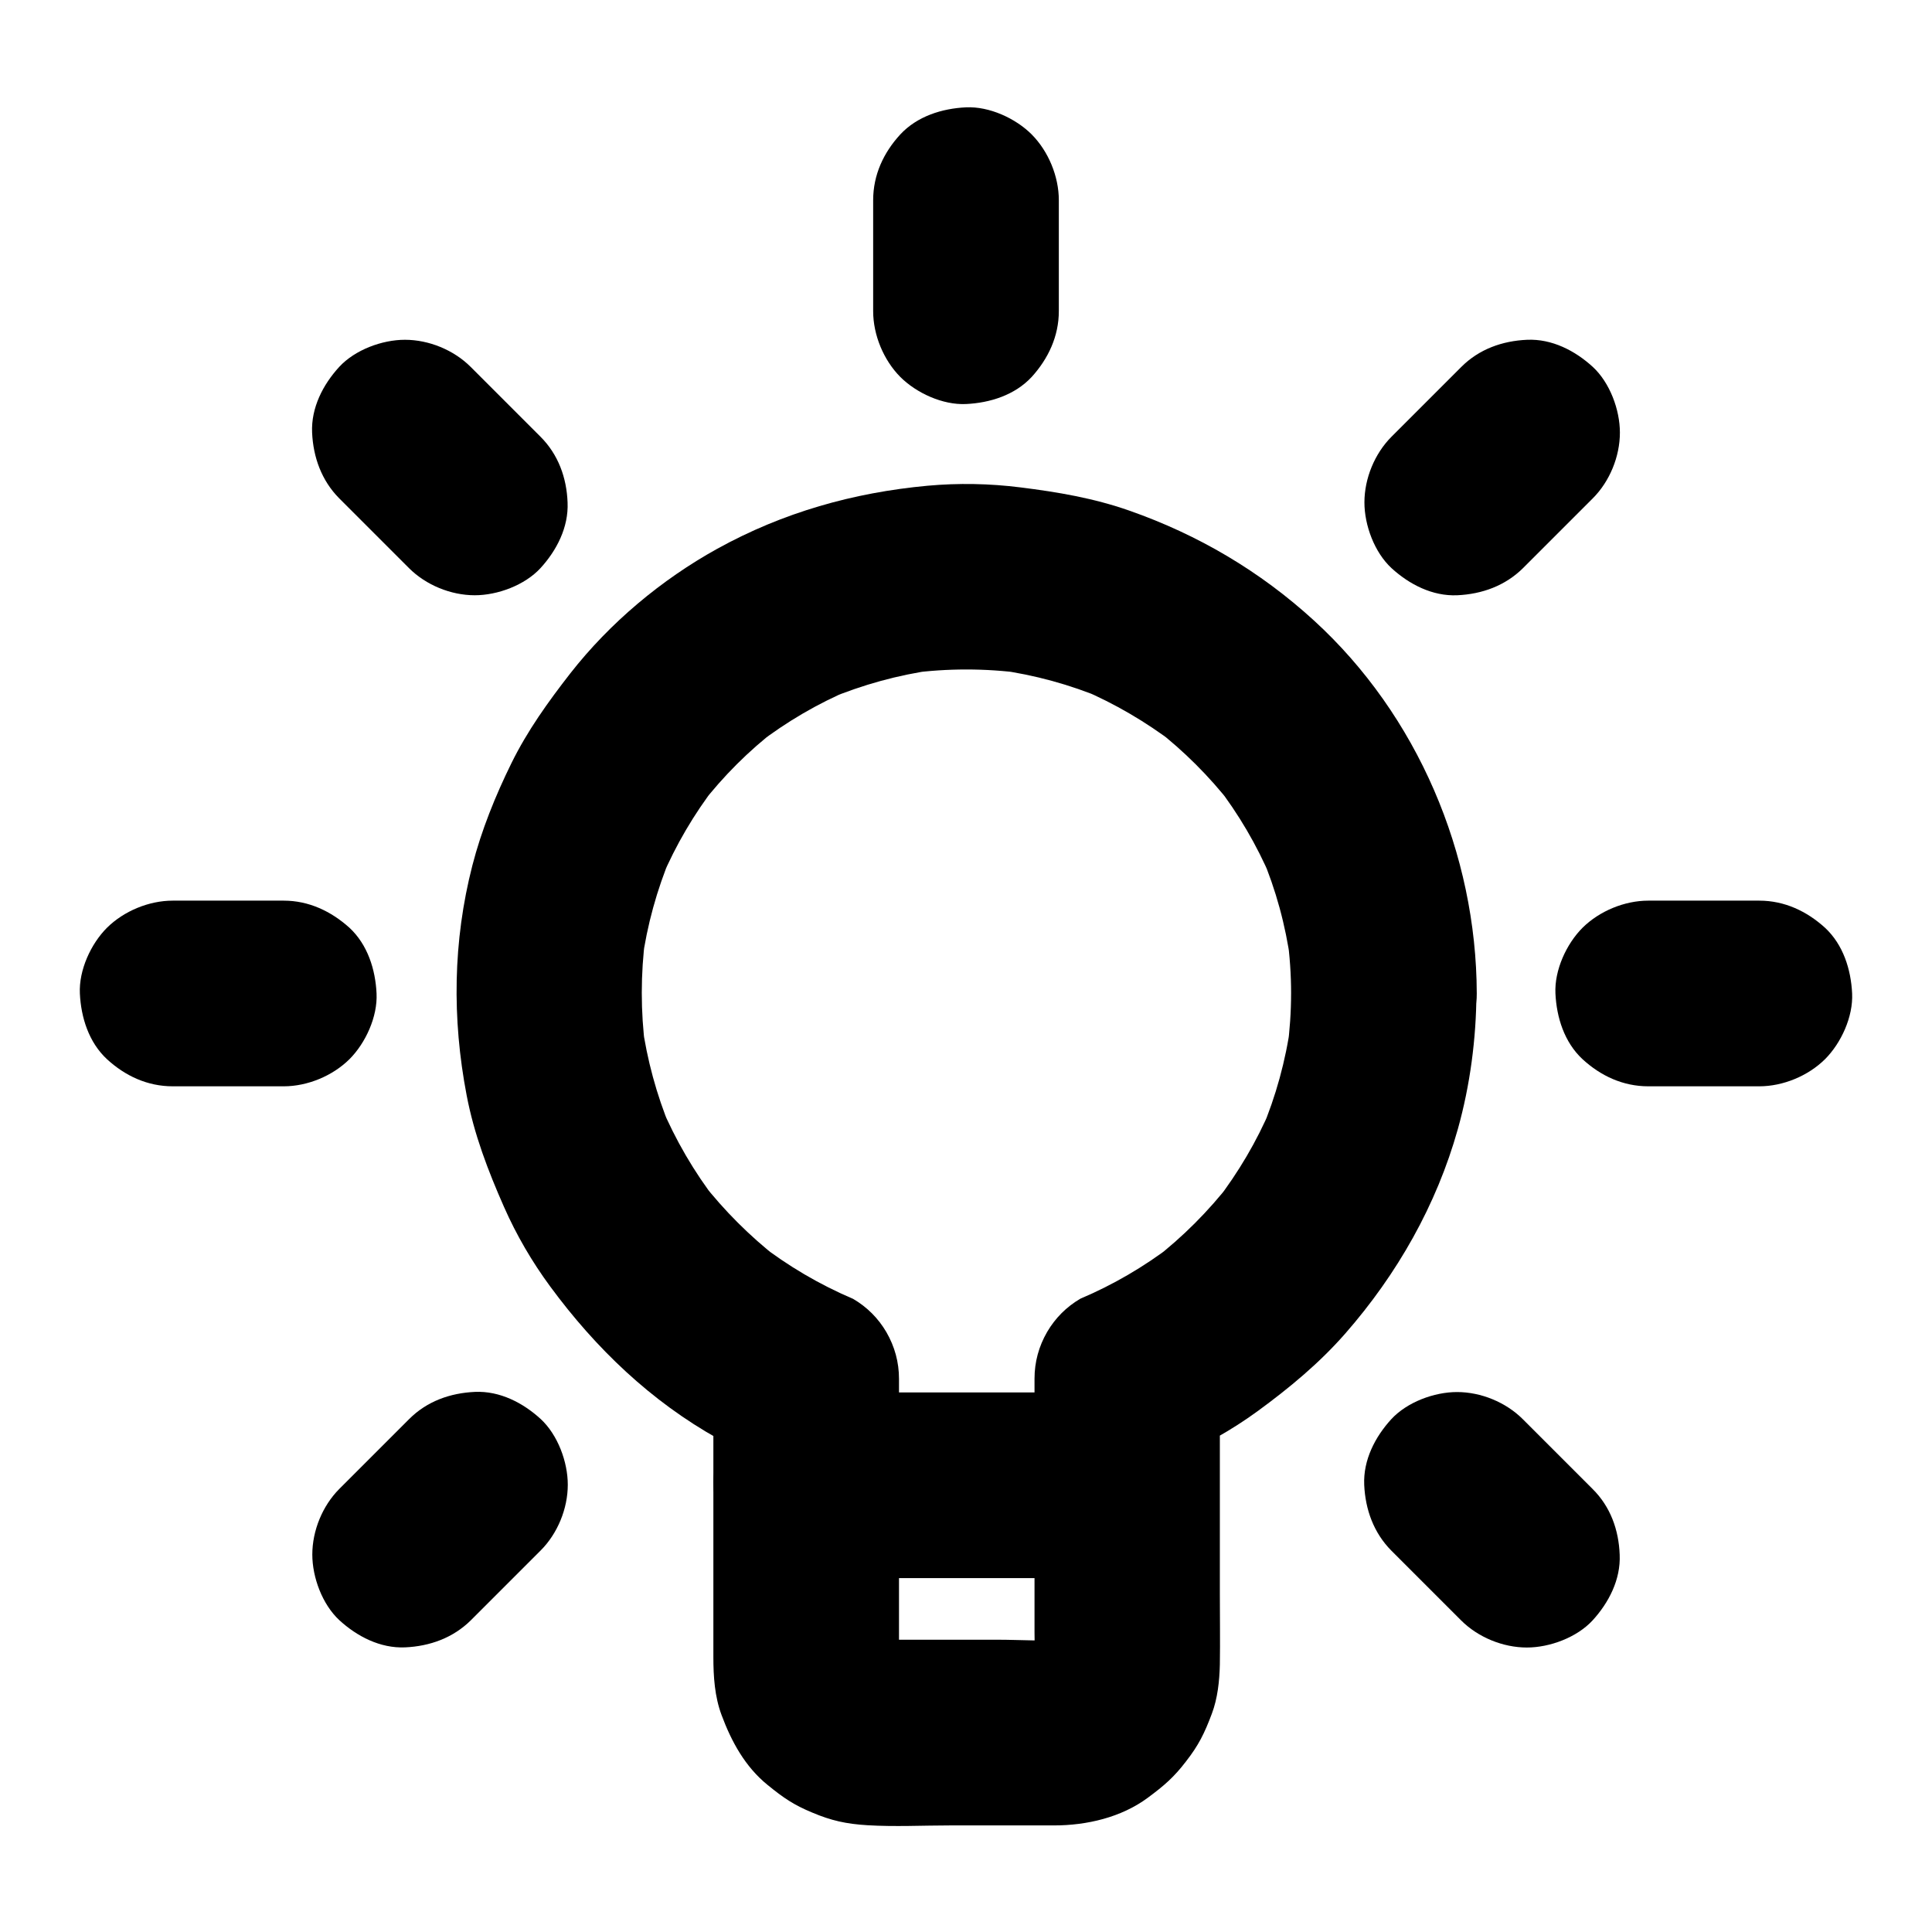
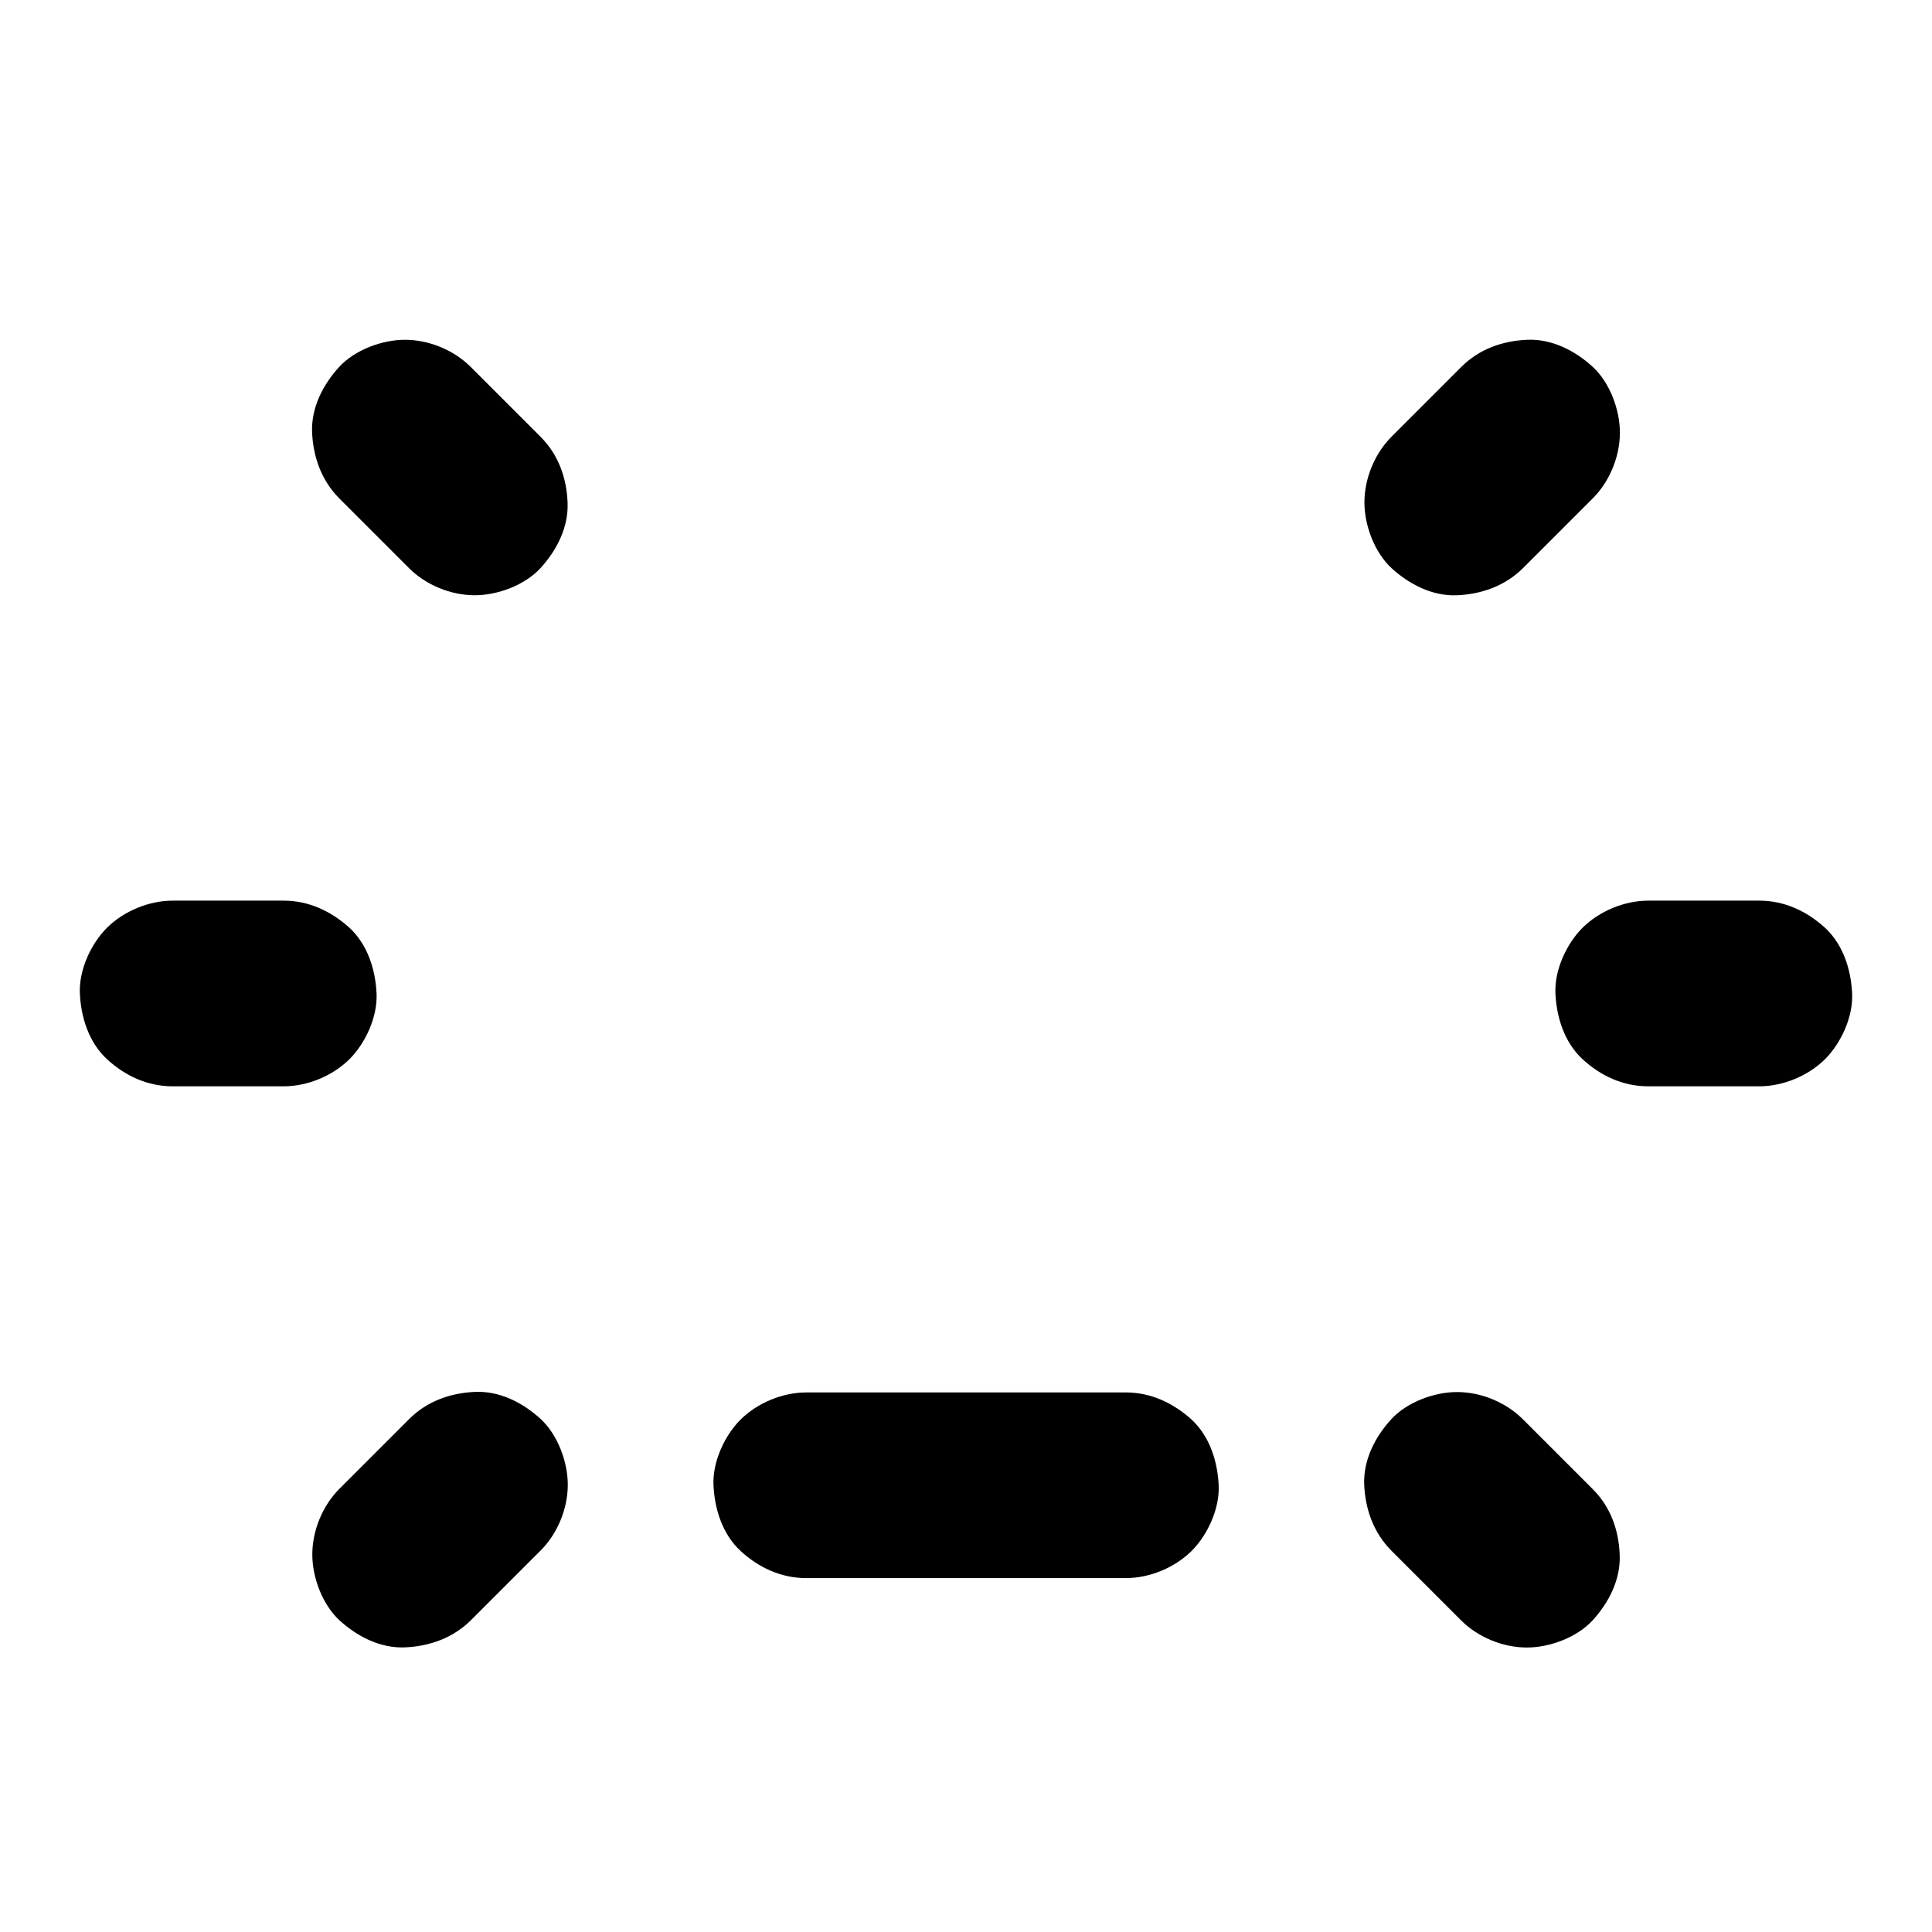
<svg xmlns="http://www.w3.org/2000/svg" fill="#000000" width="800px" height="800px" version="1.1" viewBox="144 144 512 512">
  <g>
-     <path d="m486.15 407.28c0 4.922-0.344 9.789-0.984 14.66 0.297-2.164 0.59-4.379 0.887-6.543-1.328 9.691-3.938 19.141-7.723 28.141 0.836-1.969 1.672-3.938 2.461-5.856-3.738 8.809-8.609 17.023-14.414 24.602 1.277-1.672 2.559-3.297 3.836-4.969-5.953 7.676-12.793 14.516-20.469 20.469 1.672-1.277 3.297-2.559 4.969-3.836-7.527 5.758-15.695 10.527-24.402 14.219-3.691 2.164-6.641 5.117-8.809 8.809-2.215 3.836-3.344 7.969-3.344 12.398v67.258c0 3.543 0.246 7.231-0.148 10.773 0.297-2.164 0.59-4.379 0.887-6.543-0.246 1.574-0.641 3.051-1.23 4.477 0.836-1.969 1.672-3.938 2.461-5.856-0.641 1.426-1.379 2.707-2.312 3.984 1.277-1.672 2.559-3.297 3.836-4.969-0.984 1.23-2.066 2.312-3.246 3.297 1.672-1.277 3.297-2.559 4.969-3.836-1.426 1.082-2.953 1.969-4.574 2.656 1.969-0.836 3.938-1.672 5.856-2.461-1.477 0.59-2.953 0.934-4.527 1.18 2.164-0.297 4.379-0.59 6.543-0.887-6.004 0.59-12.25 0.098-18.301 0.098h-27.406c-2.559 0-5.215 0.148-7.773-0.098 2.164 0.297 4.379 0.59 6.543 0.887-1.574-0.195-3-0.59-4.477-1.18 1.969 0.836 3.938 1.672 5.856 2.461-1.426-0.59-2.707-1.379-3.938-2.262 1.672 1.277 3.297 2.559 4.969 3.836-1.23-0.934-2.262-1.969-3.246-3.148 1.277 1.672 2.559 3.297 3.836 4.969-1.082-1.379-1.918-2.856-2.609-4.477 0.836 1.969 1.672 3.938 2.461 5.856-0.543-1.477-0.934-2.953-1.133-4.477 0.297 2.164 0.59 4.379 0.887 6.543-0.297-2.953-0.098-5.953-0.098-8.906v-18.105-41.277-9.742c0-4.43-1.133-8.562-3.344-12.398-2.164-3.691-5.117-6.641-8.809-8.809-8.906-3.789-17.27-8.707-24.945-14.66 1.672 1.277 3.297 2.559 4.969 3.836-7.477-5.856-14.168-12.547-20.023-20.023 1.277 1.672 2.559 3.297 3.836 4.969-6.004-7.773-10.922-16.234-14.762-25.289 0.836 1.969 1.672 3.938 2.461 5.856-3.641-8.809-6.148-18.055-7.477-27.504 0.297 2.164 0.59 4.379 0.887 6.543-1.277-9.84-1.277-19.828 0-29.668-0.297 2.164-0.59 4.379-0.887 6.543 1.328-9.645 3.938-19.039 7.676-27.996-0.836 1.969-1.672 3.938-2.461 5.856 3.738-8.758 8.562-16.973 14.367-24.5-1.277 1.672-2.559 3.297-3.836 4.969 5.805-7.477 12.496-14.168 19.977-19.926-1.672 1.277-3.297 2.559-4.969 3.836 7.578-5.805 15.793-10.629 24.551-14.316-1.969 0.836-3.938 1.672-5.856 2.461 9.004-3.738 18.402-6.348 28.043-7.676-2.164 0.297-4.379 0.59-6.543 0.887 9.938-1.328 20.023-1.328 29.961 0-2.164-0.297-4.379-0.59-6.543-0.887 9.645 1.328 19.039 3.887 28.043 7.676-1.969-0.836-3.938-1.672-5.856-2.461 8.758 3.738 16.973 8.562 24.551 14.316-1.672-1.277-3.297-2.559-4.969-3.836 7.477 5.805 14.168 12.496 19.977 19.926-1.277-1.672-2.559-3.297-3.836-4.969 5.805 7.527 10.629 15.742 14.367 24.5-0.836-1.969-1.672-3.938-2.461-5.856 3.789 8.953 6.348 18.352 7.676 27.996-0.297-2.164-0.59-4.379-0.887-6.543 0.688 5.016 1.031 9.984 1.031 15.004 0 6.297 2.707 12.941 7.184 17.418 4.281 4.281 11.266 7.477 17.418 7.184 6.348-0.297 12.941-2.363 17.418-7.184 4.43-4.82 7.231-10.727 7.184-17.418-0.098-37-15.695-73.75-43.148-98.844-14.316-13.086-30.699-22.73-48.953-29.125-9.398-3.297-18.992-4.922-28.832-6.148-8.168-1.031-16.434-1.18-24.602-0.441-19.68 1.82-38.328 7.086-55.695 16.68-14.859 8.215-28.488 19.633-38.965 33.012-5.902 7.578-11.414 15.254-15.645 23.863s-7.922 17.711-10.332 27.059c-5.164 20.074-5.41 40.641-1.523 60.91 1.969 10.332 5.656 19.977 9.891 29.57 3.297 7.477 7.43 14.562 12.25 21.105 12.055 16.383 26.715 30.453 44.574 40.395 3.543 1.969 7.133 3.738 10.875 5.312-4.082-7.086-8.117-14.168-12.203-21.254v49.152 24.602c0 5.164 0.344 10.48 2.164 15.352 2.609 7.035 6.25 13.727 12.203 18.547 4.281 3.492 6.988 5.312 11.855 7.332 5.019 2.117 8.953 3 14.613 3.344 7.281 0.441 14.66 0.051 21.895 0.051h27.551c8.66 0 17.809-2.117 24.848-7.332 4.379-3.246 6.938-5.461 10.137-9.645 3.297-4.231 4.871-7.379 6.84-12.645 1.523-4.035 2.016-8.66 2.117-12.988 0.098-6.297 0-12.594 0-18.941v-55.742-1.18c-4.082 7.086-8.117 14.168-12.203 21.254 7.824-3.344 15.301-7.527 22.188-12.547 8.414-6.148 16.383-12.742 23.273-20.613 13.727-15.695 24.156-33.996 29.816-54.168 3.246-11.609 4.871-23.961 4.922-36.016 0-6.297-2.754-12.941-7.184-17.418-4.281-4.281-11.266-7.477-17.418-7.184-13.246 0.73-24.465 10.914-24.512 24.691z" />
-     <path d="m424.6 226.47v-29.422c0-6.297-2.754-12.941-7.184-17.418-4.281-4.281-11.266-7.477-17.418-7.184-6.348 0.297-12.941 2.363-17.418 7.184-4.43 4.82-7.184 10.727-7.184 17.418v29.422c0 6.297 2.754 12.941 7.184 17.418 4.281 4.281 11.266 7.477 17.418 7.184 6.348-0.297 12.941-2.363 17.418-7.184 4.379-4.82 7.184-10.773 7.184-17.418z" />
    <path d="m219.19 382.68h-29.422c-6.297 0-12.941 2.754-17.418 7.184-4.281 4.281-7.477 11.266-7.184 17.418 0.297 6.348 2.363 12.941 7.184 17.418 4.82 4.43 10.727 7.184 17.418 7.184h29.422c6.297 0 12.941-2.754 17.418-7.184 4.281-4.281 7.477-11.266 7.184-17.418-0.297-6.348-2.363-12.941-7.184-17.418-4.871-4.379-10.777-7.184-17.418-7.184z" />
    <path d="m610.23 382.68h-29.422c-6.297 0-12.941 2.754-17.418 7.184-4.281 4.281-7.477 11.266-7.184 17.418 0.297 6.348 2.363 12.941 7.184 17.418 4.82 4.43 10.727 7.184 17.418 7.184h29.422c6.297 0 12.941-2.754 17.418-7.184 4.281-4.281 7.477-11.266 7.184-17.418-0.297-6.348-2.363-12.941-7.184-17.418-4.824-4.379-10.727-7.184-17.418-7.184z" />
    <path d="m252.45 520.05-18.5 18.5c-4.477 4.477-7.184 11.07-7.184 17.418 0 6.051 2.656 13.234 7.184 17.418 4.676 4.281 10.824 7.477 17.418 7.184 6.543-0.297 12.695-2.508 17.418-7.184 6.148-6.148 12.348-12.348 18.5-18.5 4.477-4.477 7.184-11.07 7.184-17.418 0-6.051-2.656-13.234-7.184-17.418-4.676-4.281-10.824-7.477-17.418-7.184-6.543 0.297-12.691 2.461-17.418 7.184z" />
    <path d="m531.27 241.23-18.5 18.5c-4.477 4.477-7.184 11.07-7.184 17.418 0 6.051 2.656 13.234 7.184 17.418 4.676 4.281 10.824 7.477 17.418 7.184 6.543-0.297 12.695-2.508 17.418-7.184 6.148-6.148 12.348-12.348 18.5-18.5 4.477-4.477 7.184-11.07 7.184-17.418 0-6.051-2.656-13.234-7.184-17.418-4.676-4.281-10.824-7.477-17.418-7.184-6.547 0.293-12.695 2.461-17.418 7.184z" />
    <path d="m287.23 259.73-18.5-18.5c-4.477-4.477-11.07-7.184-17.418-7.184-6.051 0-13.234 2.656-17.418 7.184-4.281 4.676-7.477 10.824-7.184 17.418 0.297 6.543 2.508 12.695 7.184 17.418 6.148 6.148 12.348 12.348 18.5 18.5 4.477 4.477 11.07 7.184 17.418 7.184 6.051 0 13.234-2.656 17.418-7.184 4.281-4.676 7.477-10.824 7.184-17.418-0.246-6.547-2.461-12.695-7.184-17.418z" />
    <path d="m566.05 538.59c-6.148-6.148-12.348-12.348-18.5-18.5-4.477-4.477-11.07-7.184-17.418-7.184-6.051 0-13.234 2.656-17.418 7.184-4.281 4.676-7.477 10.824-7.184 17.418 0.297 6.543 2.508 12.695 7.184 17.418l18.5 18.5c4.477 4.477 11.07 7.184 17.418 7.184 6.051 0 13.234-2.656 17.418-7.184 4.281-4.676 7.477-10.824 7.184-17.418-0.25-6.594-2.461-12.742-7.184-17.418z" />
    <path d="m442.36 513.01h-28.586-45.609-10.48c-6.297 0-12.941 2.754-17.418 7.184-4.281 4.281-7.477 11.266-7.184 17.418 0.297 6.348 2.363 12.941 7.184 17.418 4.82 4.43 10.727 7.184 17.418 7.184h28.586 45.609 10.48c6.297 0 12.941-2.754 17.418-7.184 4.281-4.281 7.477-11.266 7.184-17.418-0.297-6.348-2.363-12.941-7.184-17.418-4.871-4.379-10.777-7.184-17.418-7.184z" />
  </g>
</svg>